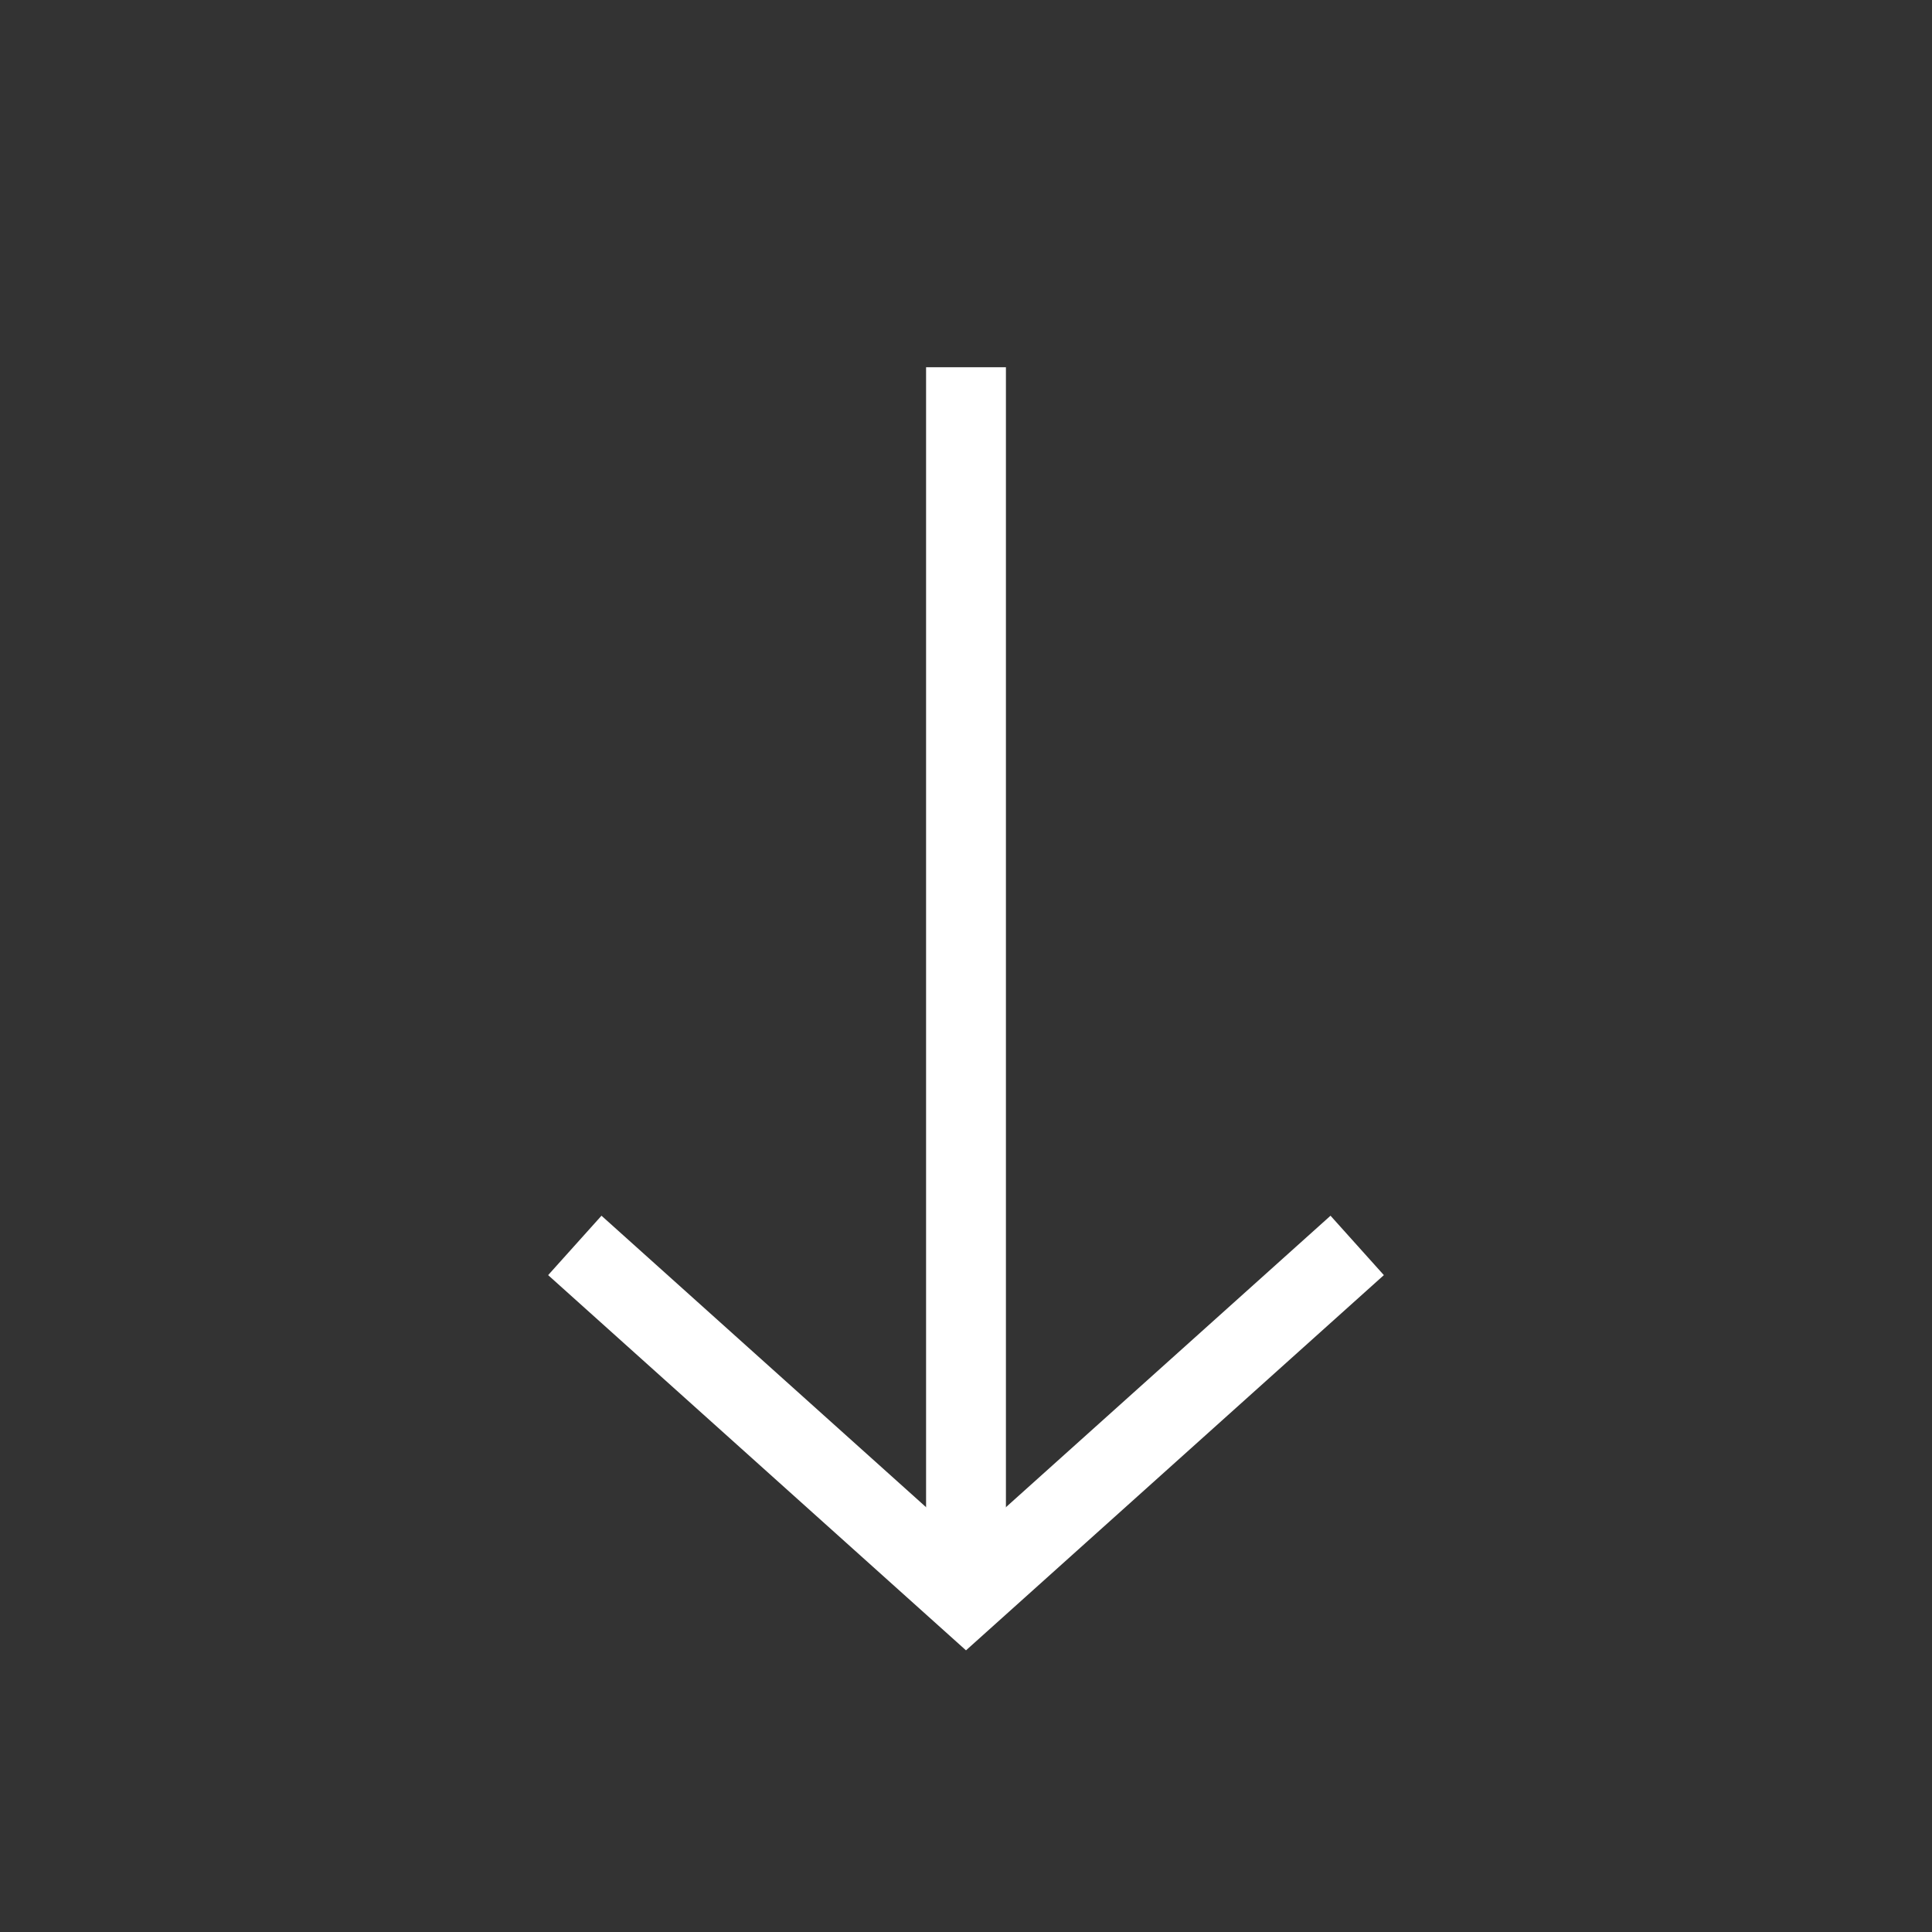
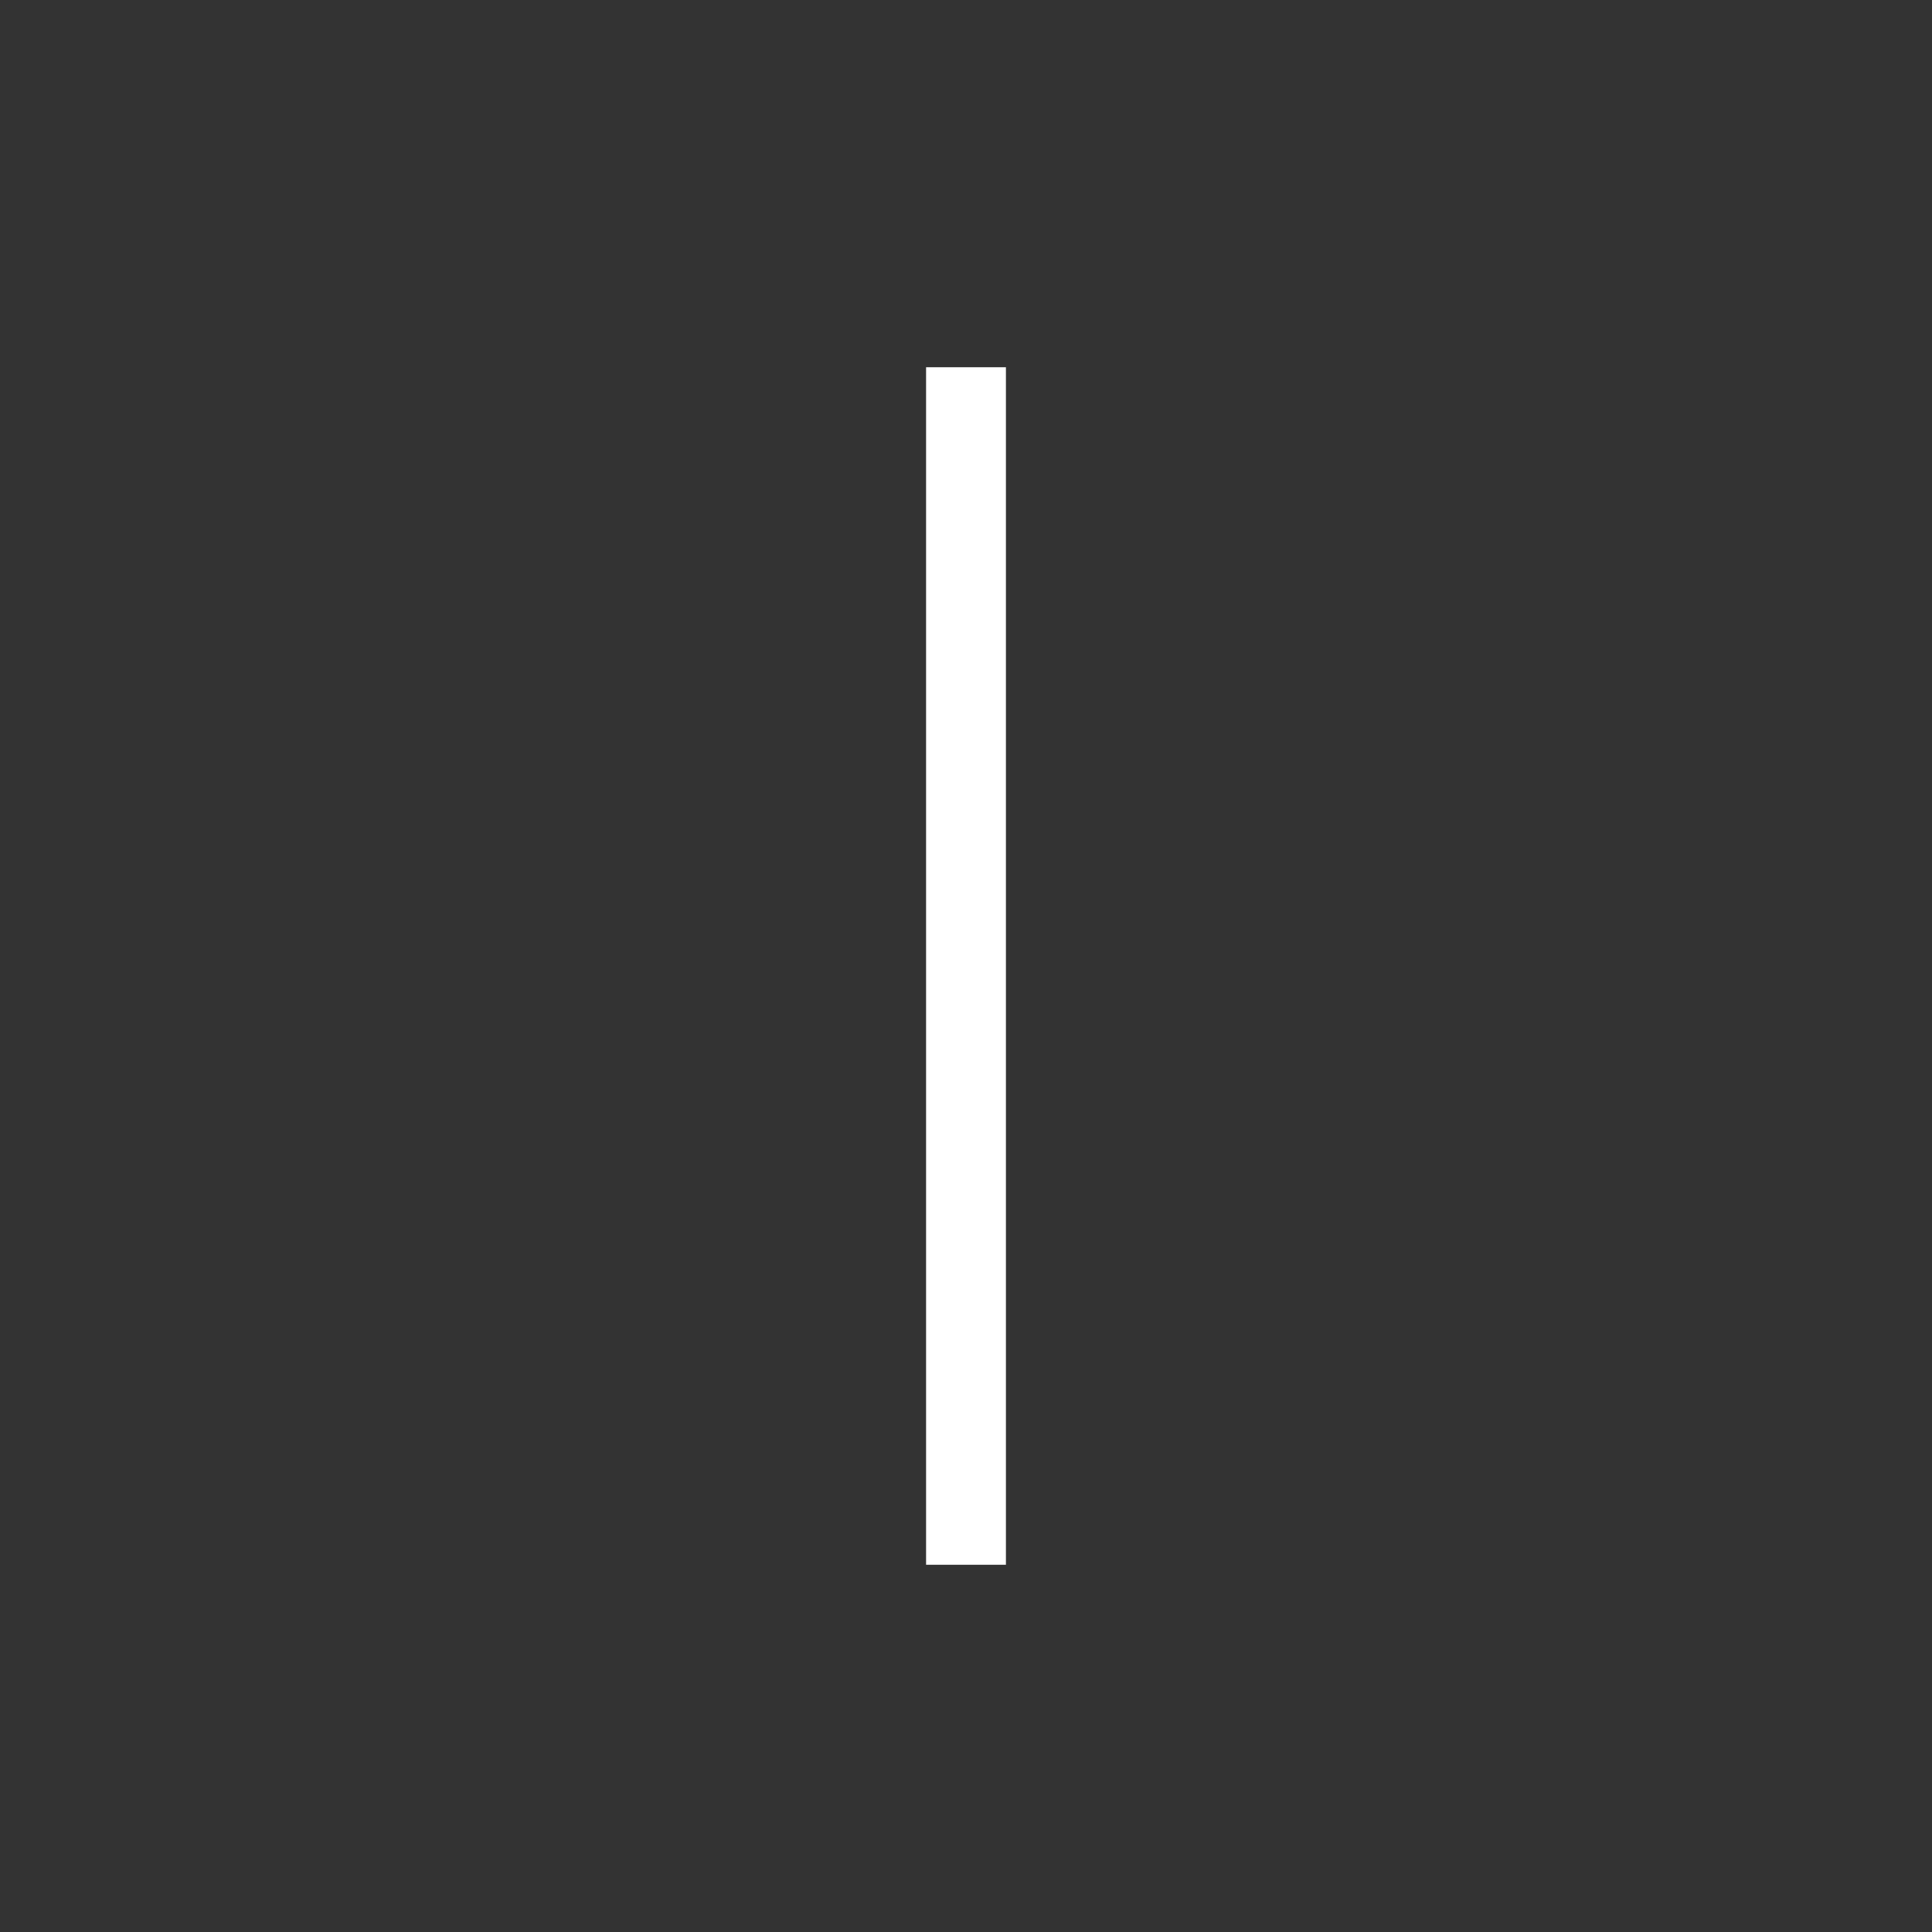
<svg xmlns="http://www.w3.org/2000/svg" width="121" height="121" viewBox="0 0 121 121" fill="none">
  <rect x="0" y="0" width="121" height="121" fill="#333333" stroke="none" />
  <line x1="60.5" y1="25.5" x2="60.5" y2="95.5" stroke="white" stroke-width="5" stroke-linecap="square" />
-   <path d="M36 78L60.5 100L85 78" stroke="white" stroke-width="5" />
</svg>